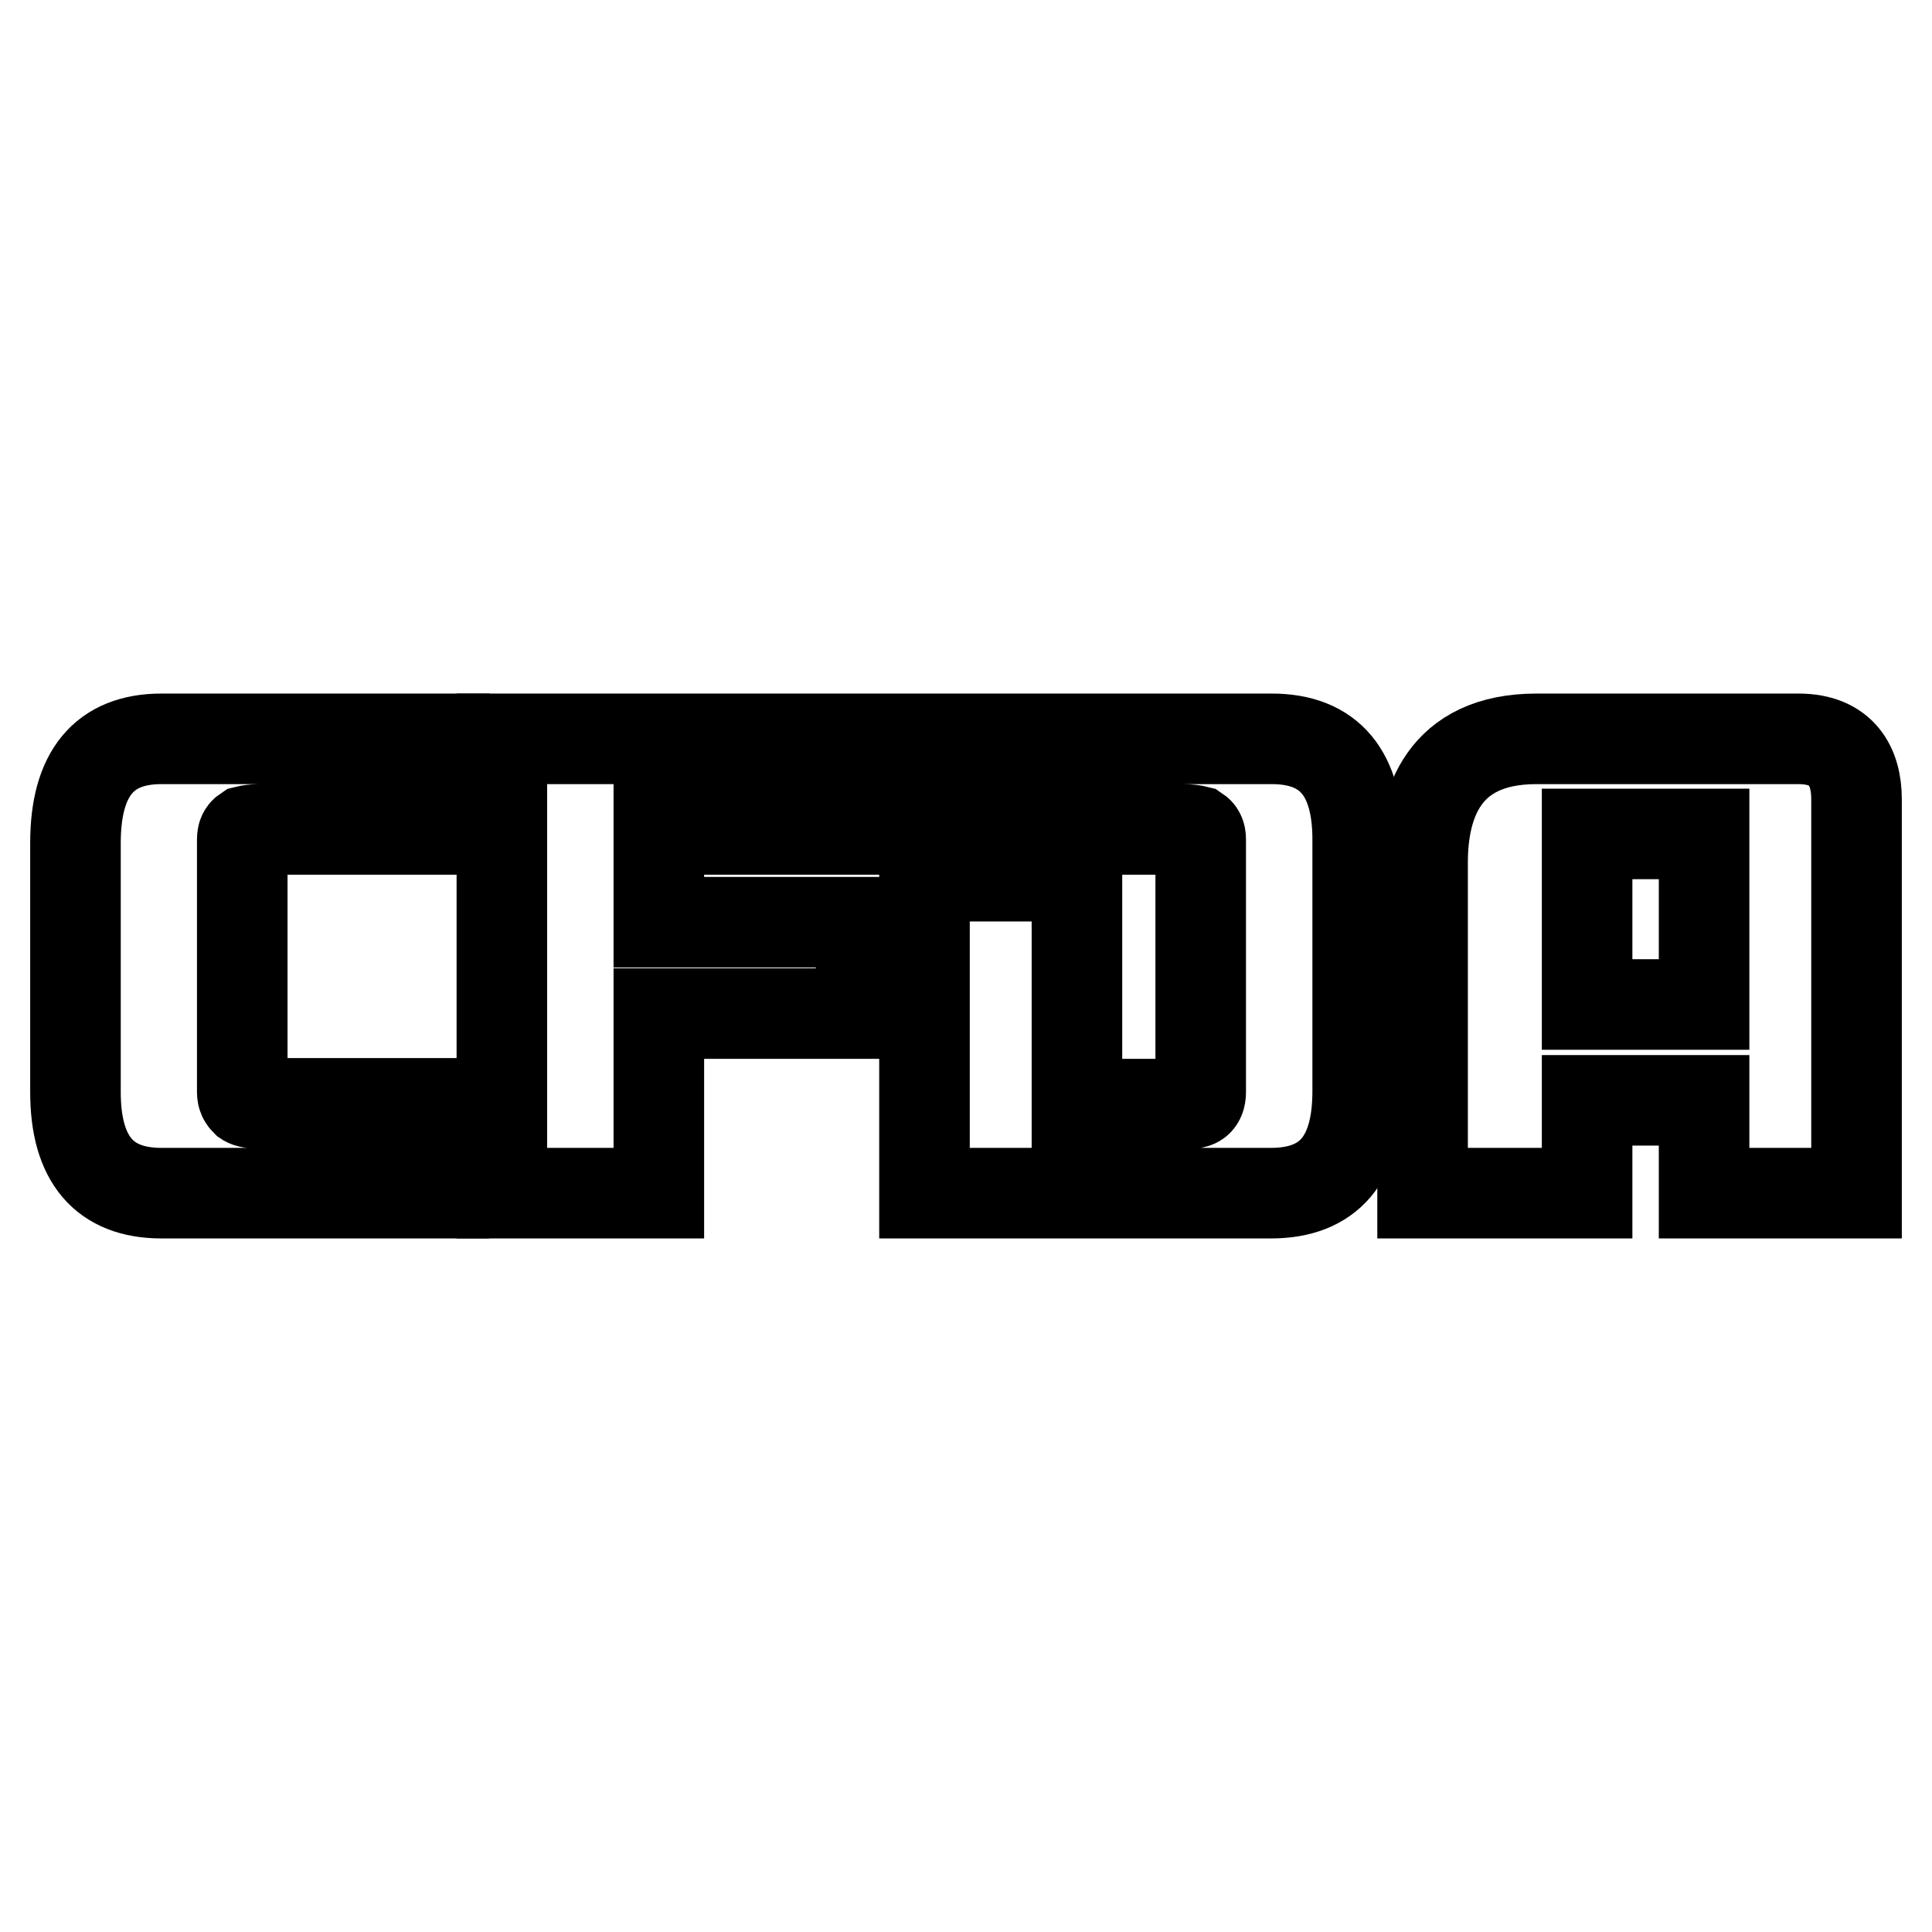
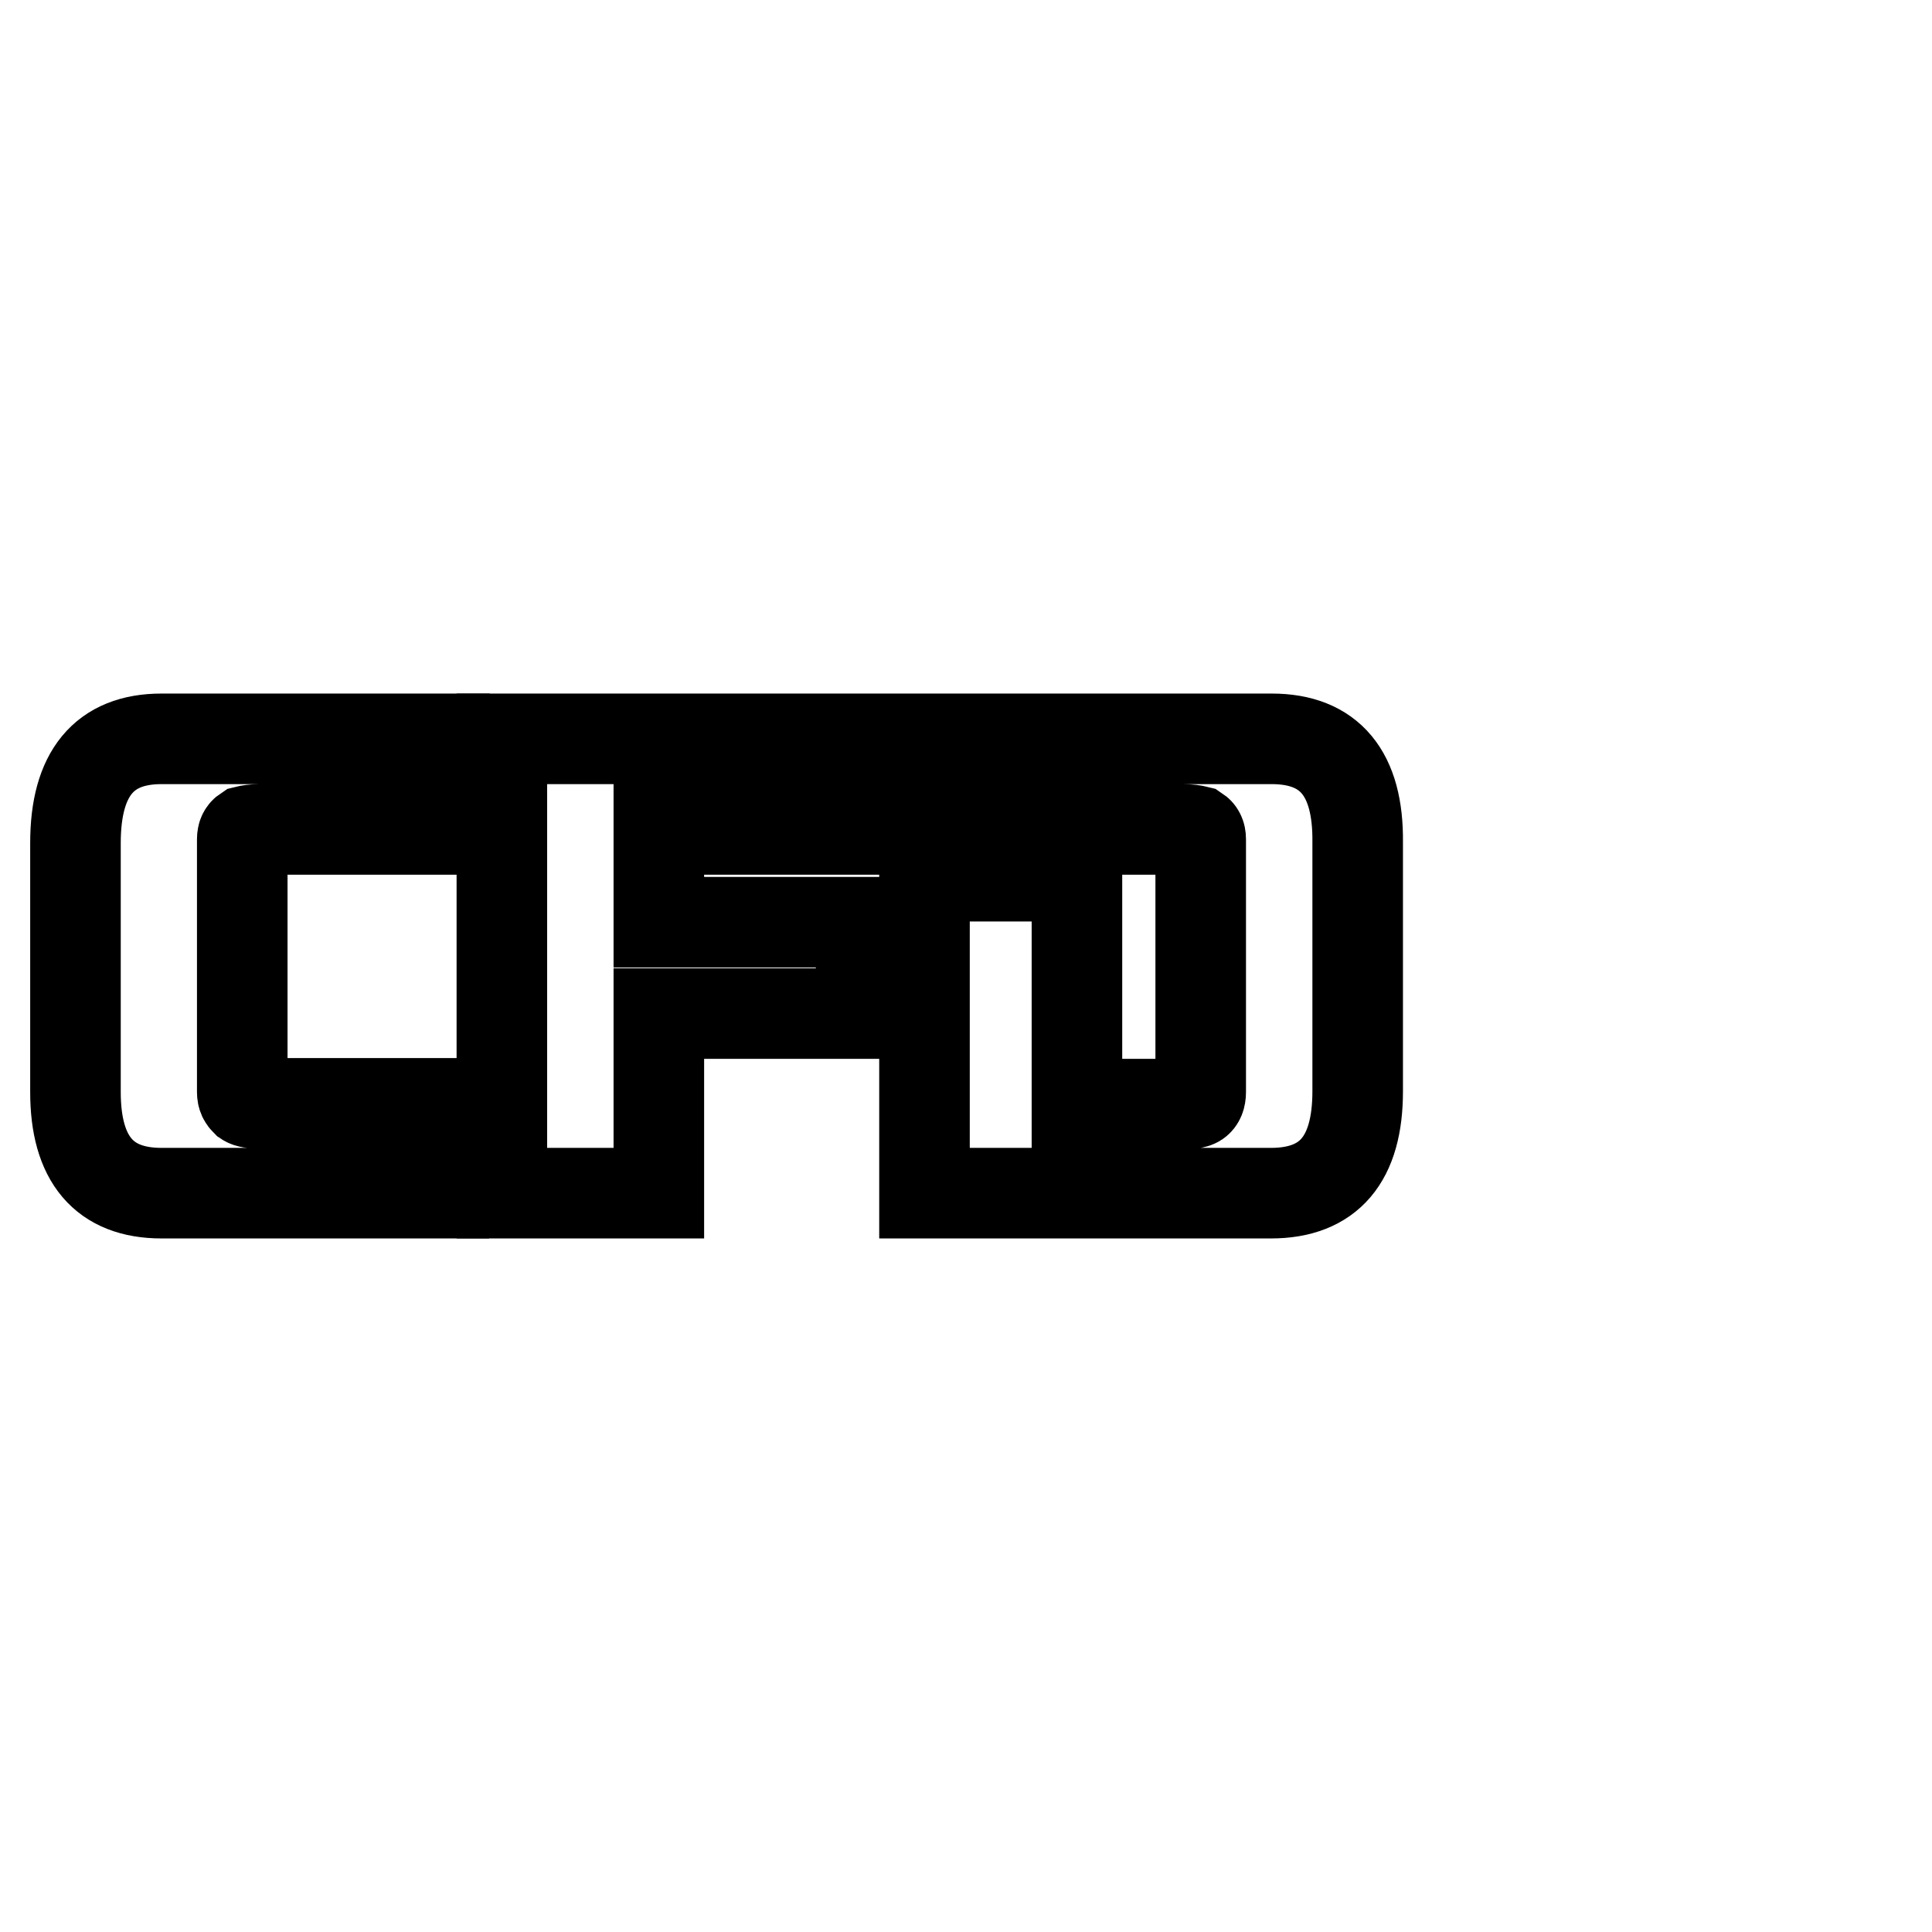
<svg xmlns="http://www.w3.org/2000/svg" version="1.1" x="0px" y="0px" viewBox="0 0 256 256" enable-background="new 0 0 256 256" xml:space="preserve">
  <g>
    <g>
      <path stroke-width="12" fill-opacity="0" stroke="#000000" d="M21.4,158.1c-7.6,0-11.4-4.5-11.4-13.4v-33c0-9.2,3.8-13.8,11.4-13.8h37.5v12H34.4c-0.8,0-1.4,0.1-1.8,0.2c-0.3,0.2-0.5,0.5-0.5,1.1v33.5c0,0.6,0.2,0.9,0.5,1.2c0.3,0.2,0.9,0.3,1.8,0.3h24.4v11.9H21.4L21.4,158.1z" />
      <path stroke-width="12" fill-opacity="0" stroke="#000000" d="M168.5,97.9h-39.2h-6.7H66.5v60.2h20.8v-23.8h26.8v-12.1H87.3v-12.3h27.3h8h18.2H151h5.7c0.9,0,1.5,0.1,1.9,0.2c0.3,0.2,0.5,0.5,0.5,1.1v33.5c0,0.7-0.2,1.1-0.5,1.3c-0.3,0.2-1,0.3-1.9,0.3h-14v-30.2h-20.2v42h45.9c7.7,0,11.5-4.5,11.5-13.5v-33C180,102.5,176.2,97.9,168.5,97.9z" />
-       <path stroke-width="12" fill-opacity="0" stroke="#000000" d="M238.3,97.9c-9.3,0-11.2,0-11.2,0s-4.5,0-23.5,0c-12.4,0-15.1,8.7-15.1,16.4s0,43.8,0,43.8h21.8v-12.3h15.5v12.3H246c0,0,0-47.9,0-52.2S244.1,97.9,238.3,97.9z M210.3,133.1v-22.6h15.5v22.6H210.3z" />
    </g>
  </g>
</svg>